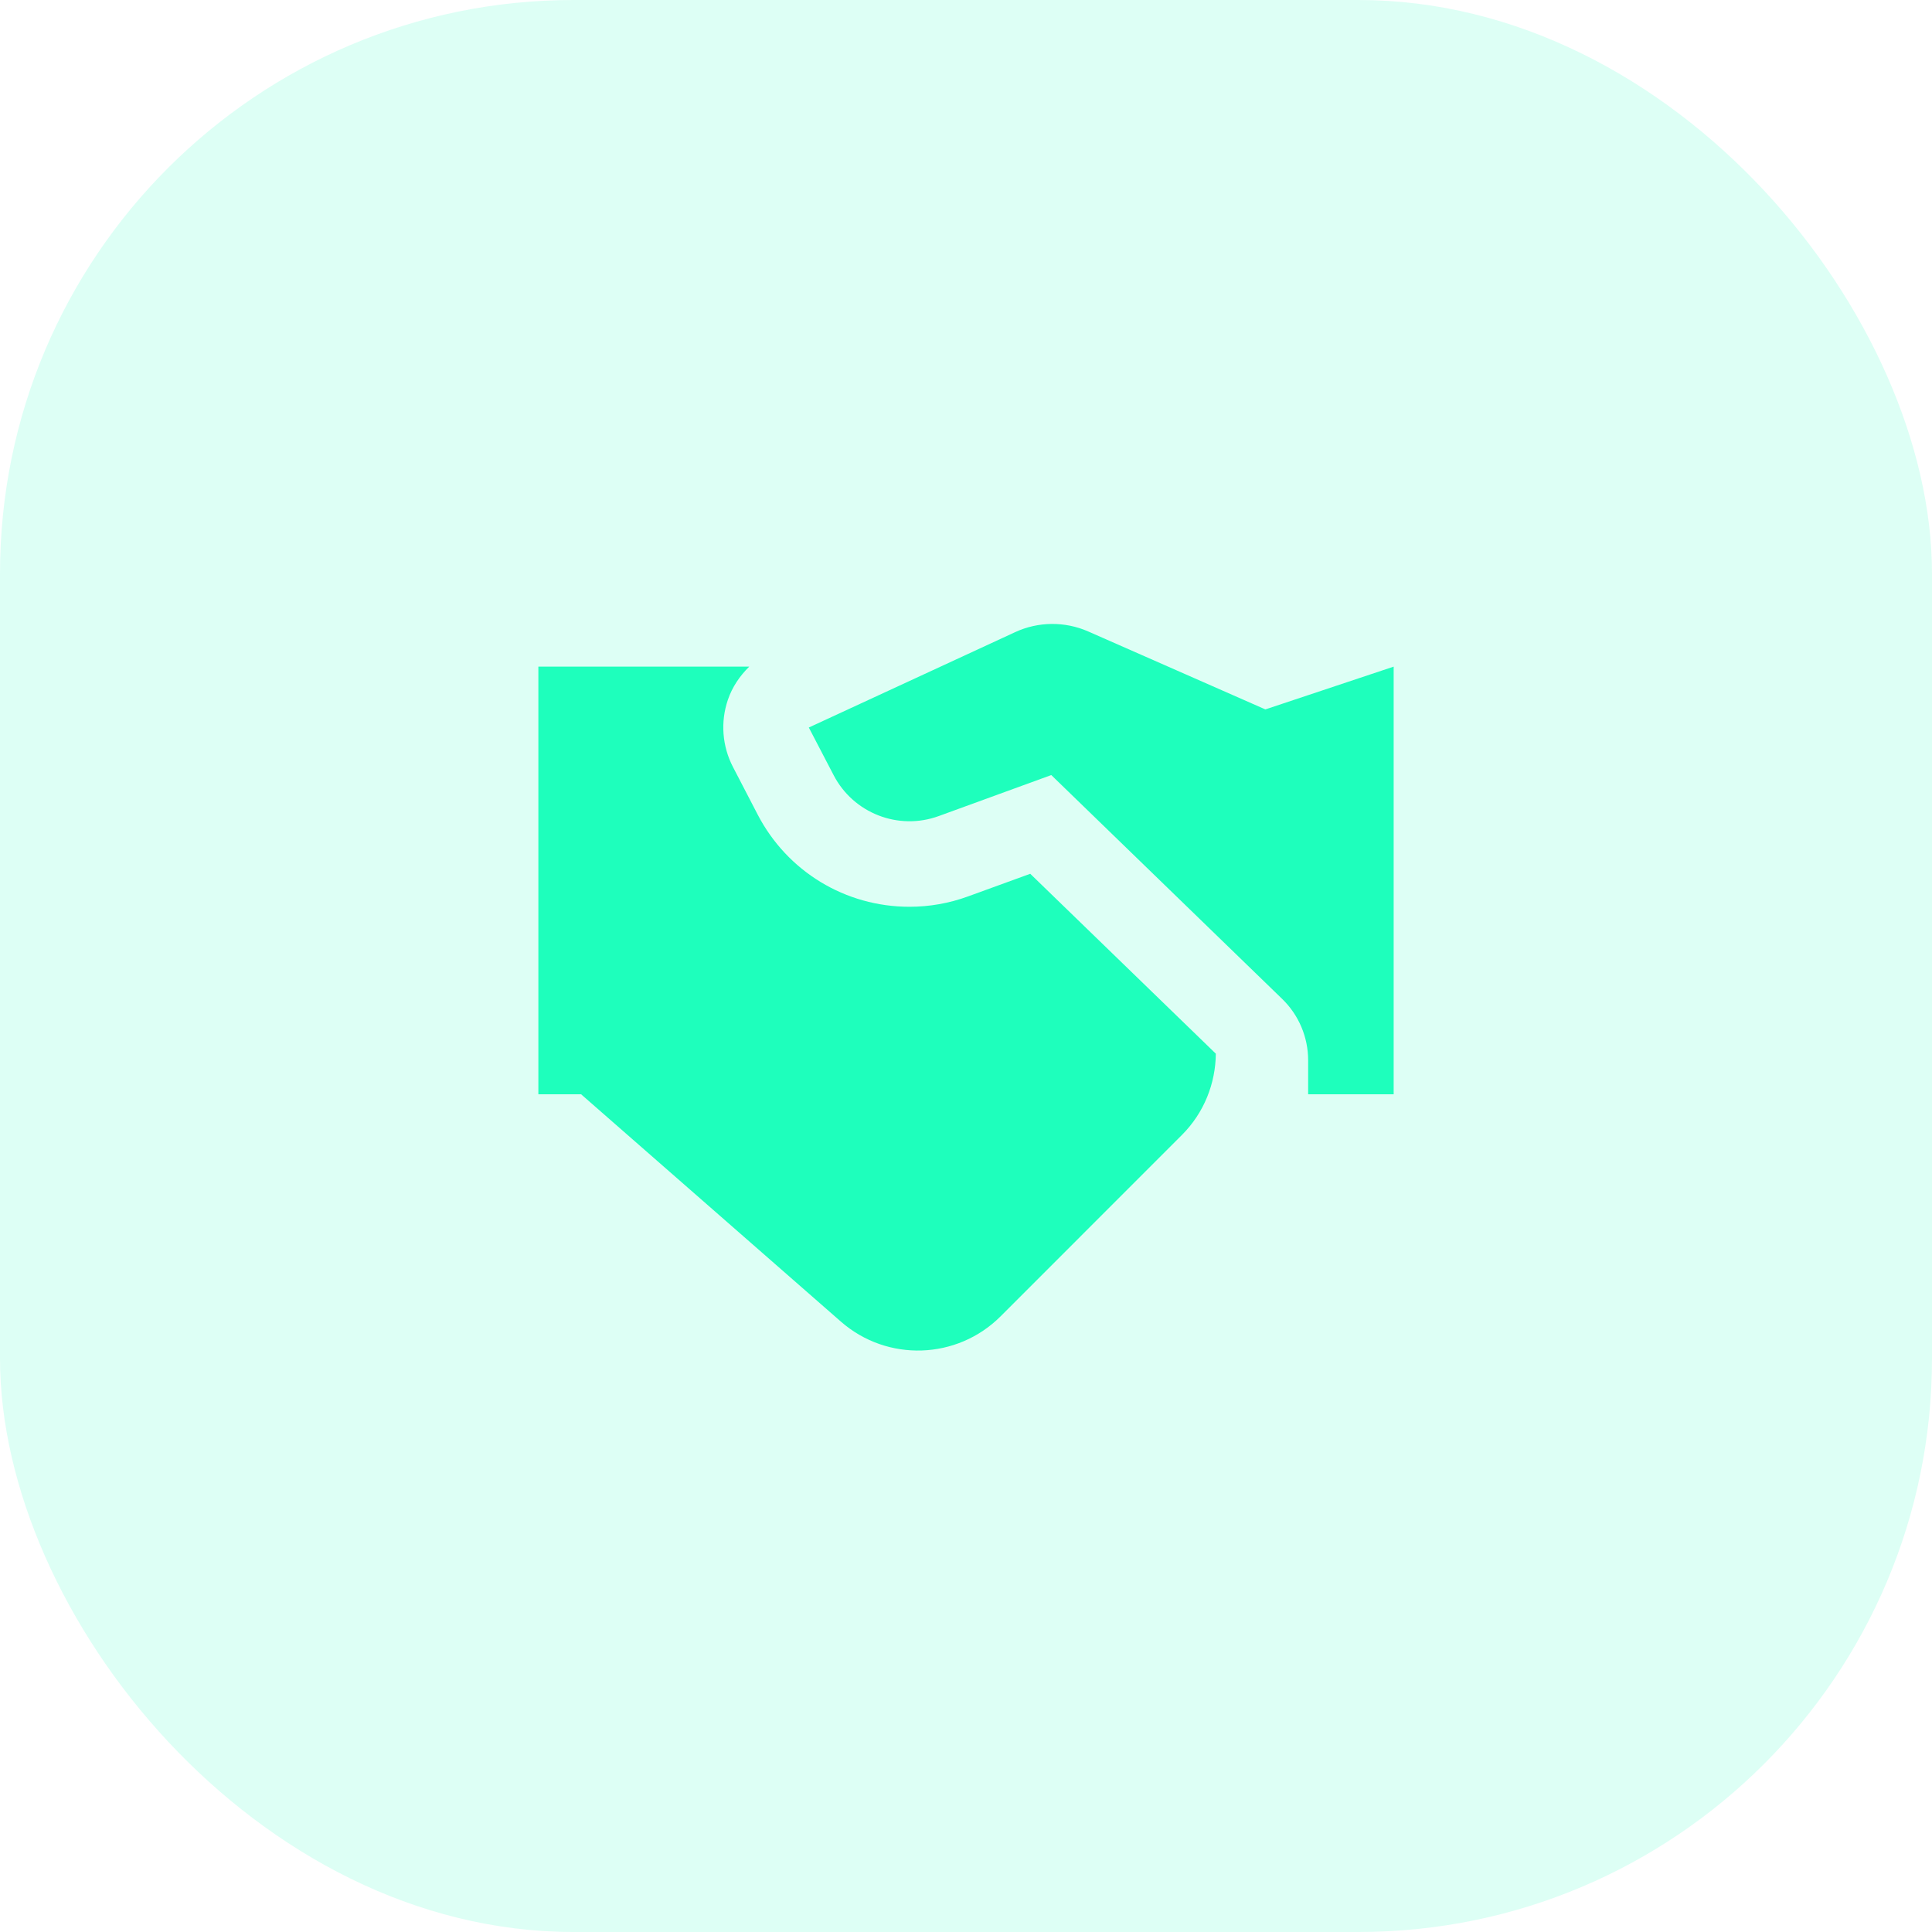
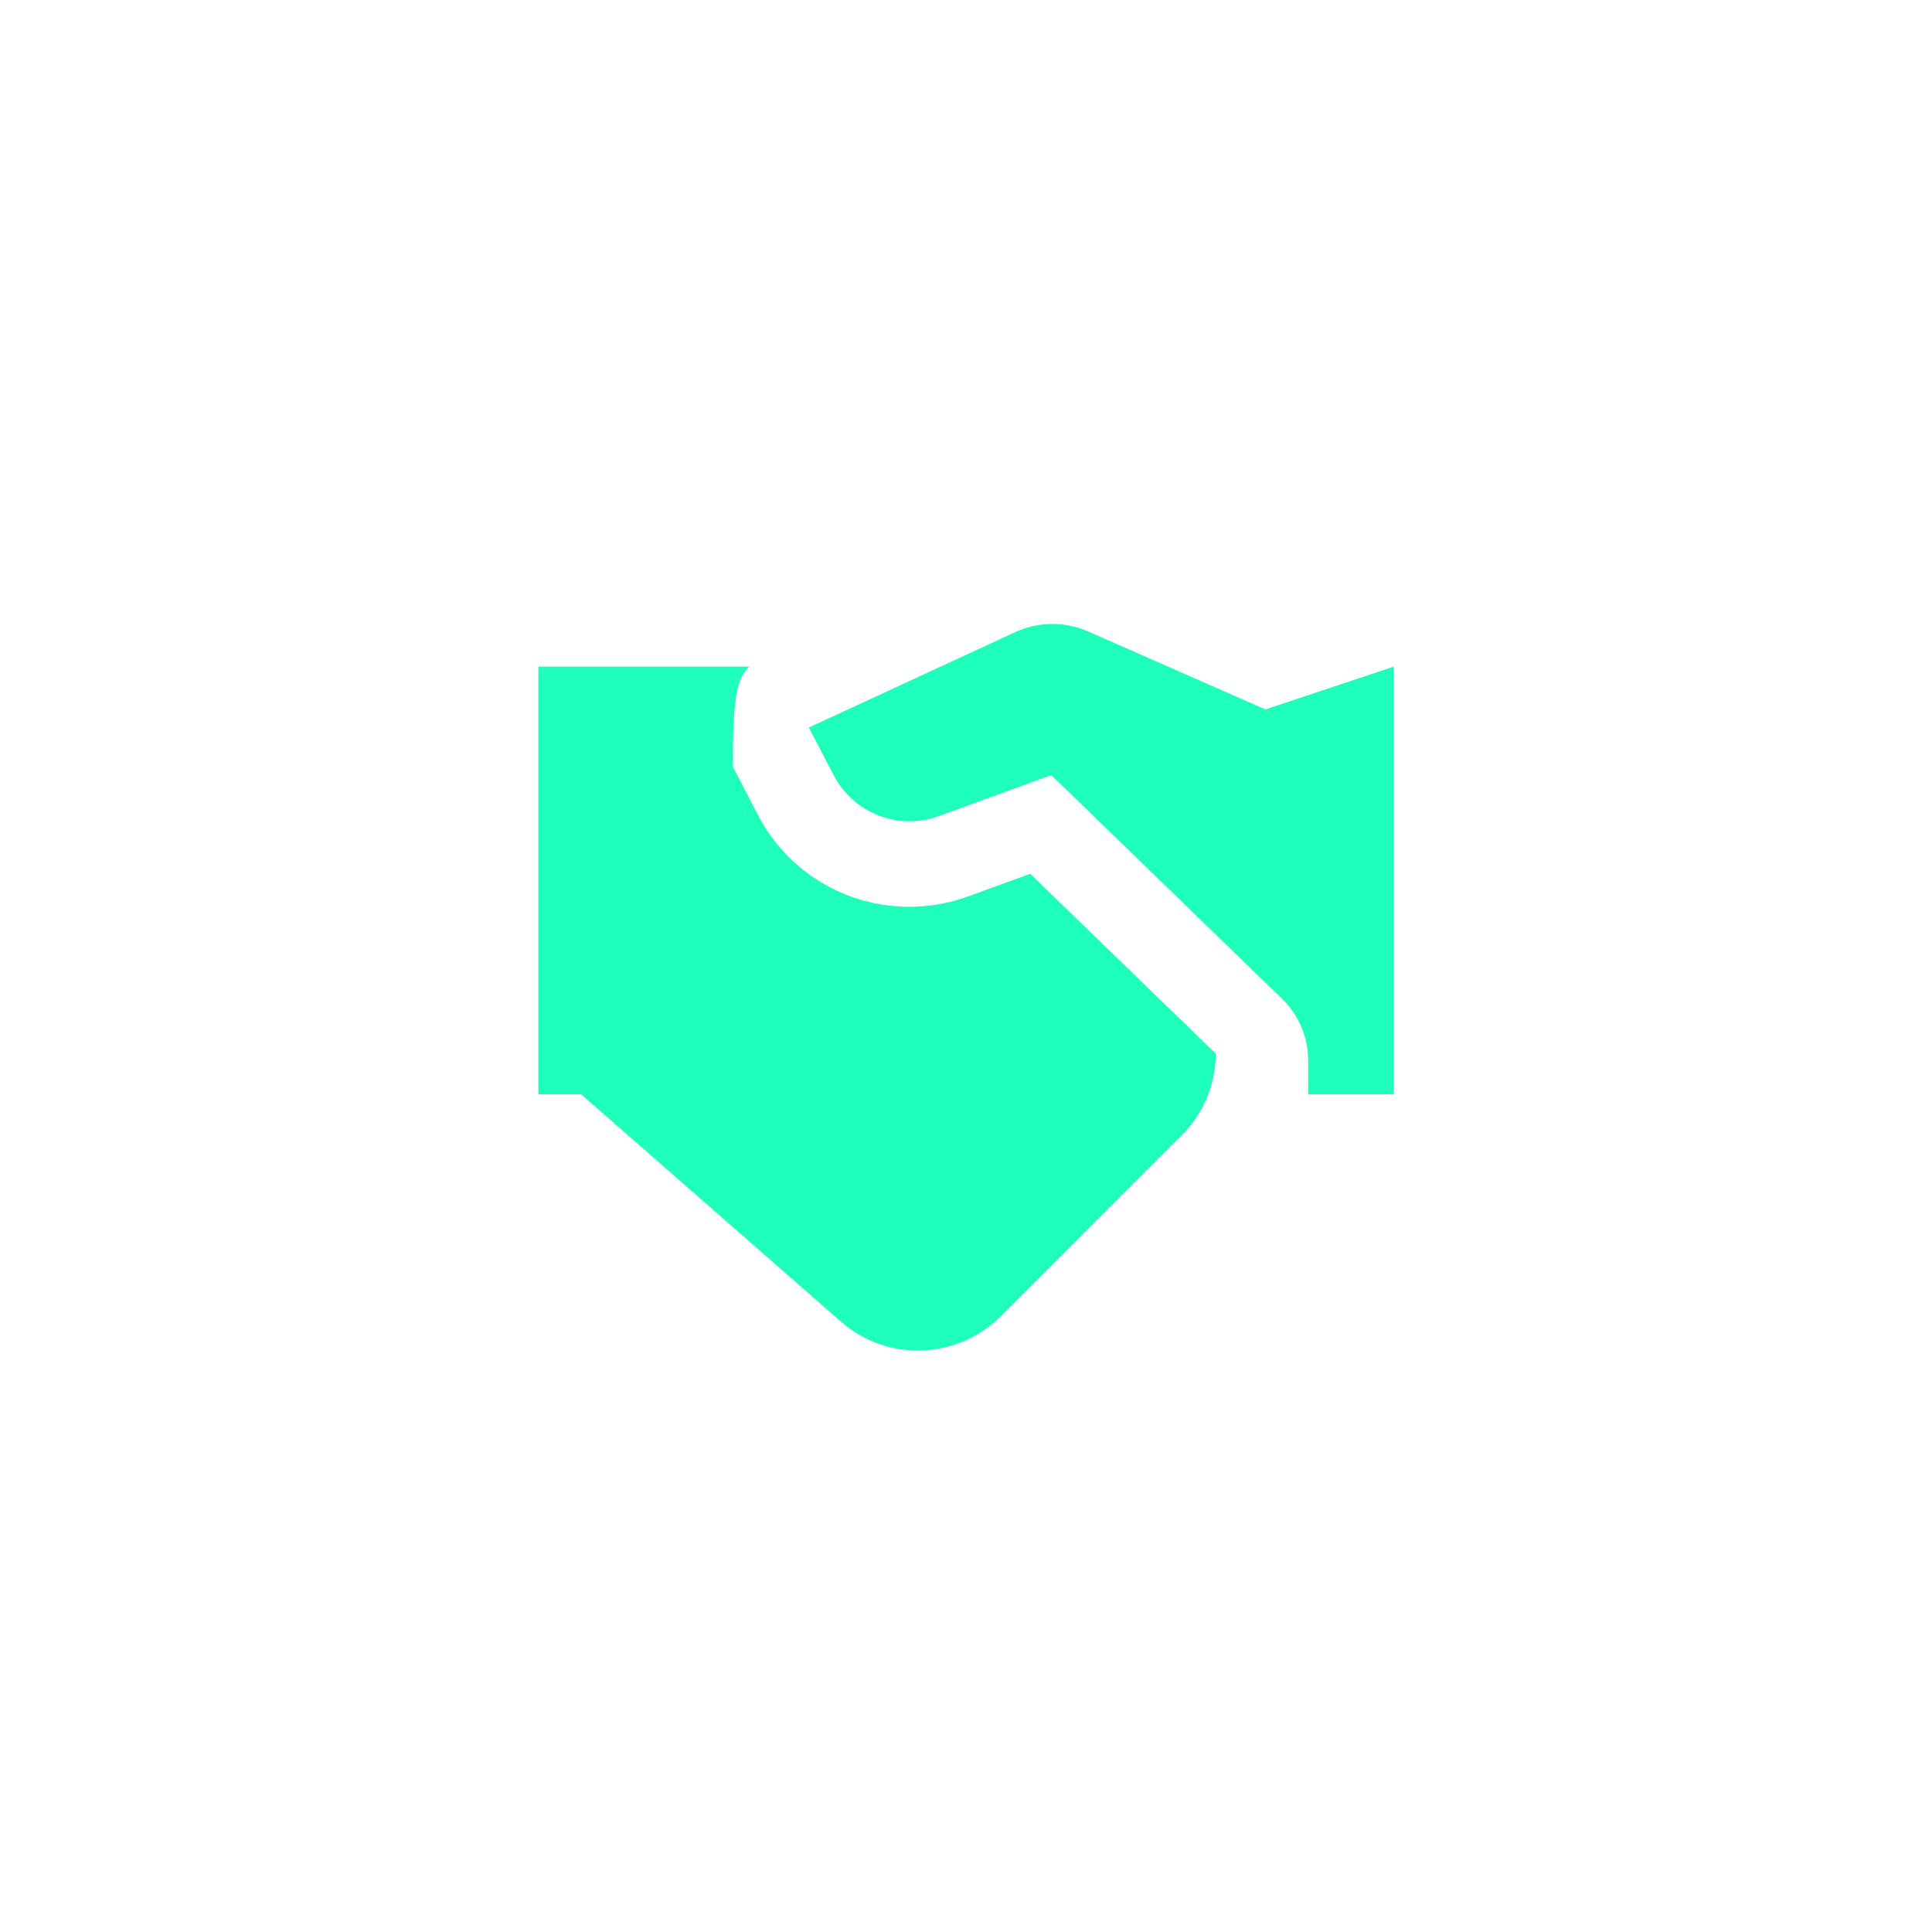
<svg xmlns="http://www.w3.org/2000/svg" width="64" height="64" viewBox="0 0 64 64" fill="none">
-   <rect opacity="0.15" width="64" height="64" rx="19" fill="#1EFFBC" />
-   <path d="M34.836 20.669C34.423 20.673 34.01 20.763 33.627 20.941L26.793 24.1L27.615 25.678C28.27 26.94 29.762 27.521 31.098 27.033L34.825 25.675L42.473 33.09C43.024 33.624 43.334 34.357 43.334 35.124V36.25H46.167V22.083L41.917 23.5L36.051 20.919C35.664 20.748 35.249 20.666 34.836 20.669ZM17.834 22.083V36.25H19.25L27.858 43.782C29.392 45.123 31.705 45.045 33.146 43.605L39.15 37.6C39.895 36.855 40.266 35.881 40.276 34.905L34.128 28.945L32.067 29.695C31.442 29.923 30.79 30.038 30.127 30.038C28.003 30.038 26.078 28.868 25.099 26.984L24.28 25.406C23.923 24.719 23.862 23.914 24.112 23.182C24.256 22.758 24.507 22.389 24.82 22.083H17.834Z" fill="#1EFFBC" />
+   <path d="M34.836 20.669C34.423 20.673 34.01 20.763 33.627 20.941L26.793 24.1L27.615 25.678C28.27 26.94 29.762 27.521 31.098 27.033L34.825 25.675L42.473 33.09C43.024 33.624 43.334 34.357 43.334 35.124V36.25H46.167V22.083L41.917 23.5L36.051 20.919C35.664 20.748 35.249 20.666 34.836 20.669ZM17.834 22.083V36.25H19.25L27.858 43.782C29.392 45.123 31.705 45.045 33.146 43.605L39.15 37.6C39.895 36.855 40.266 35.881 40.276 34.905L34.128 28.945L32.067 29.695C31.442 29.923 30.79 30.038 30.127 30.038C28.003 30.038 26.078 28.868 25.099 26.984L24.28 25.406C24.256 22.758 24.507 22.389 24.82 22.083H17.834Z" fill="#1EFFBC" />
</svg>